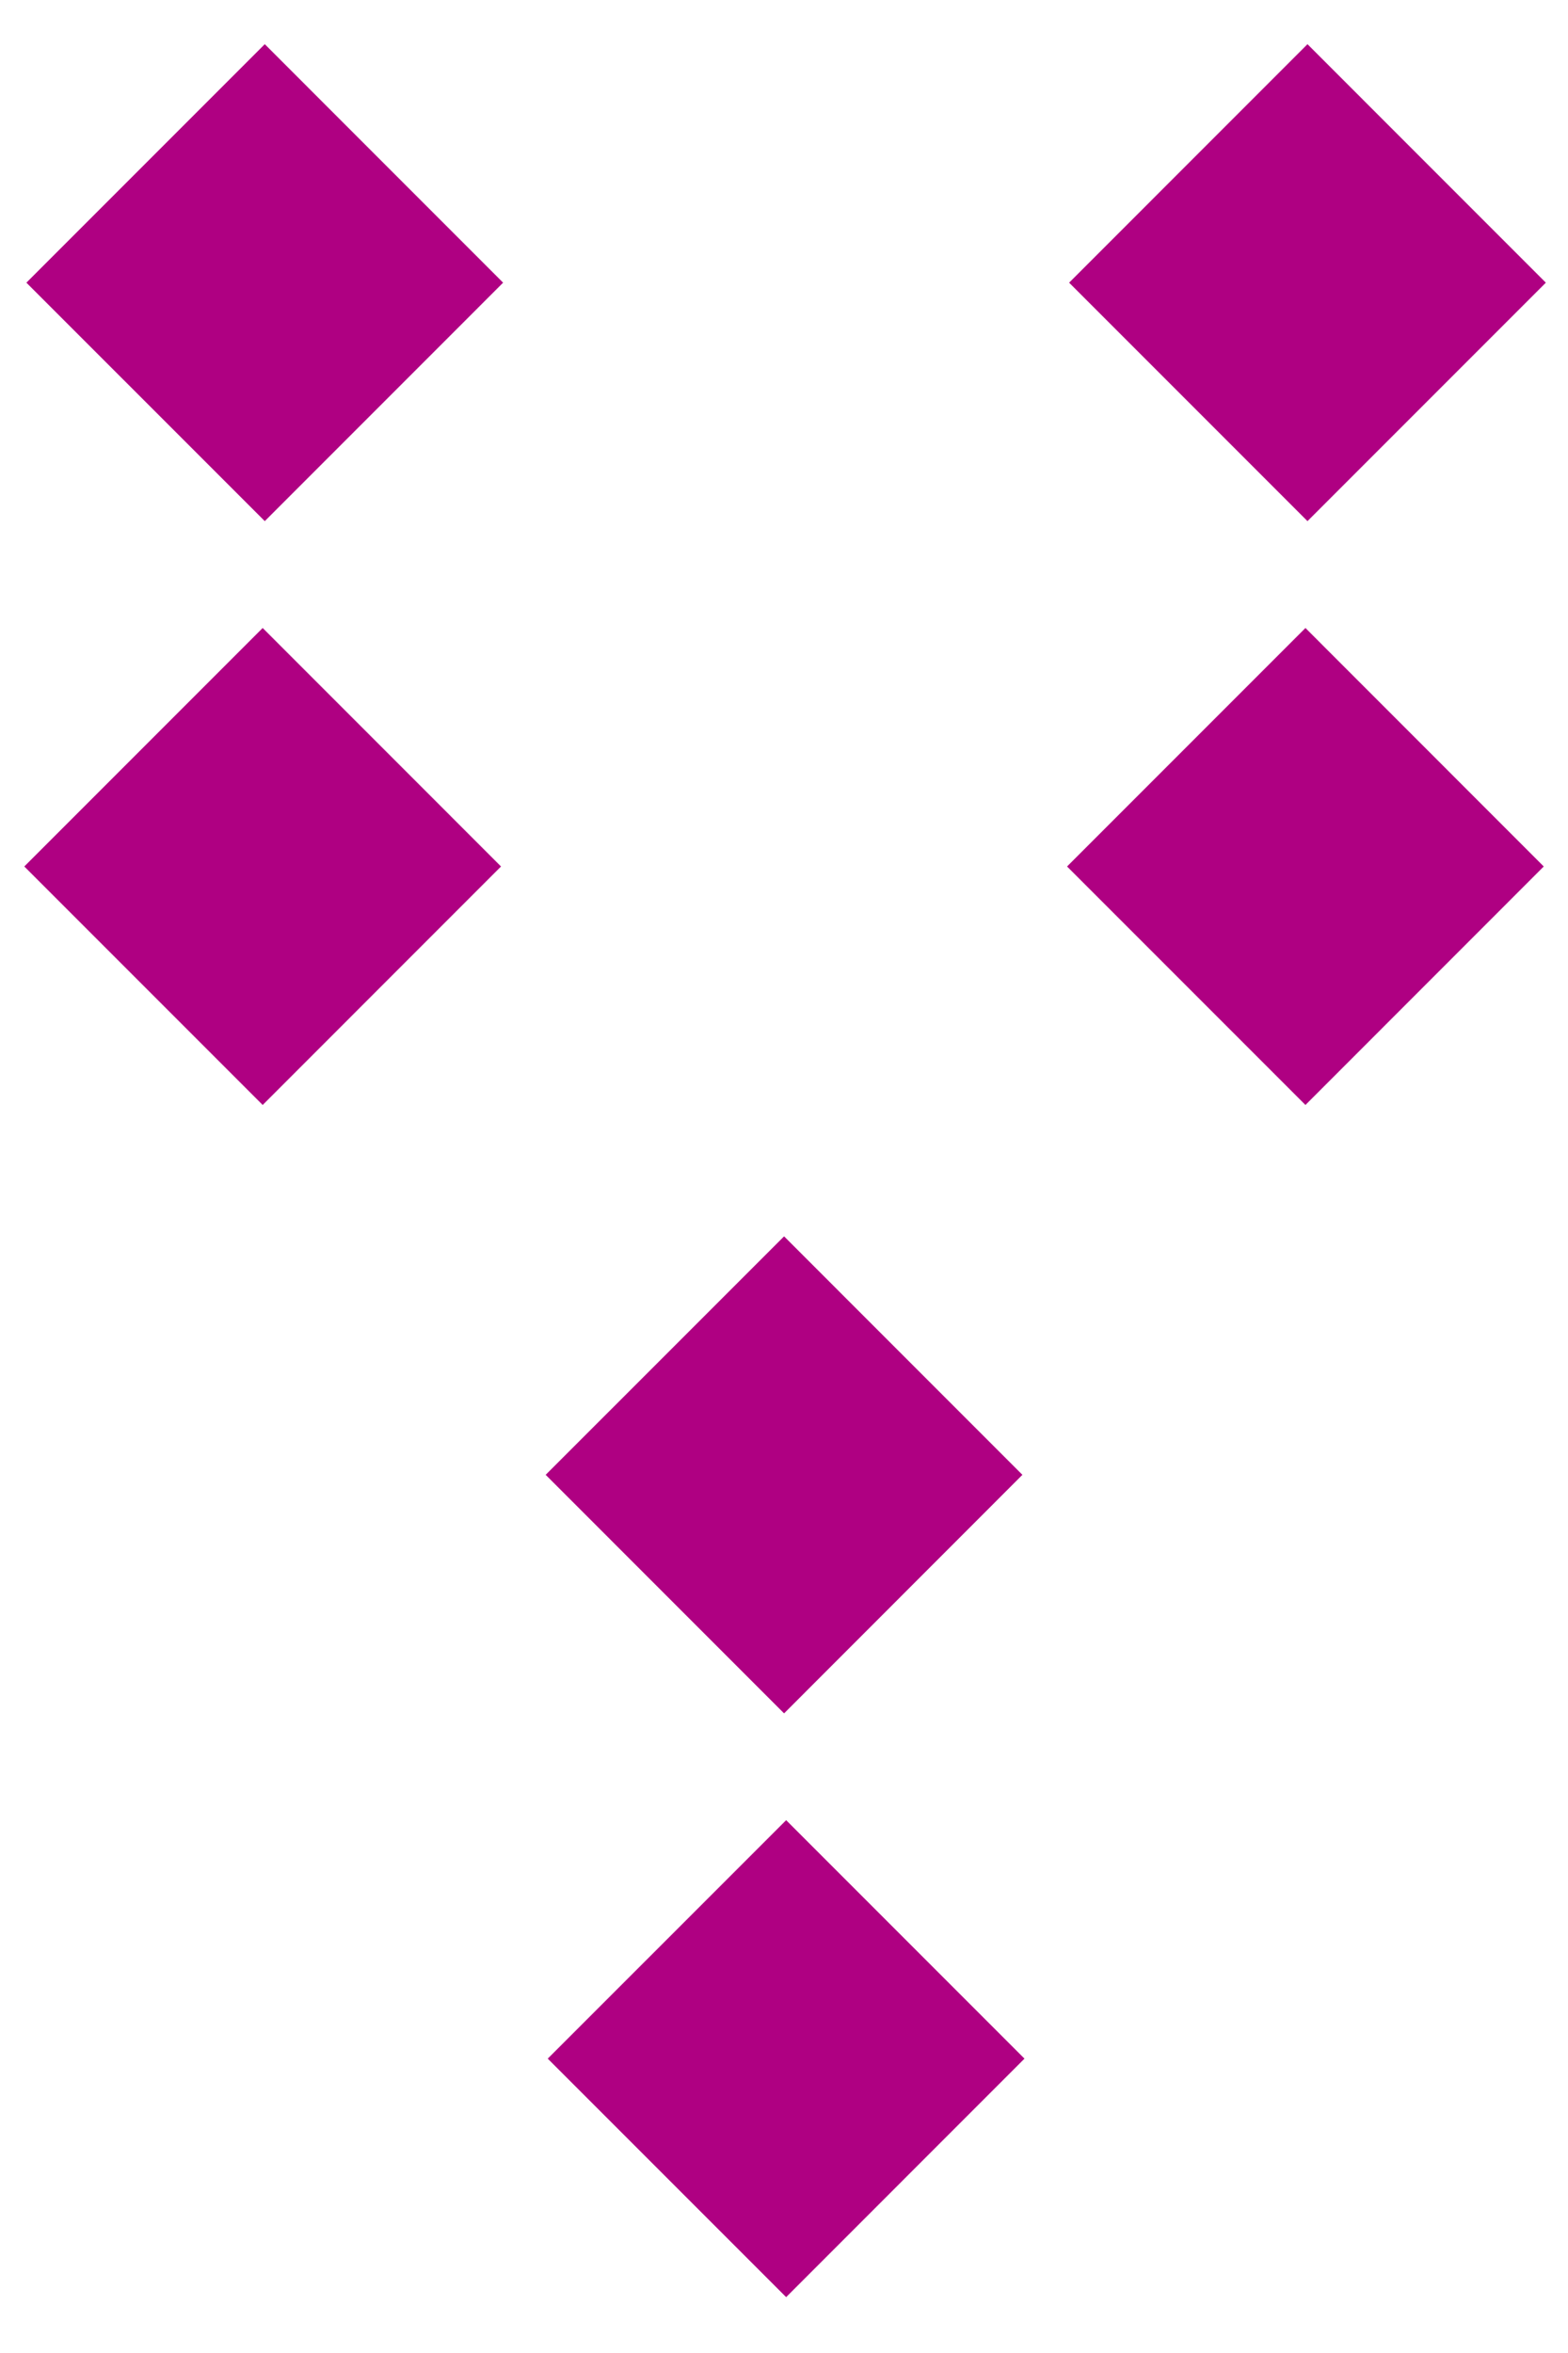
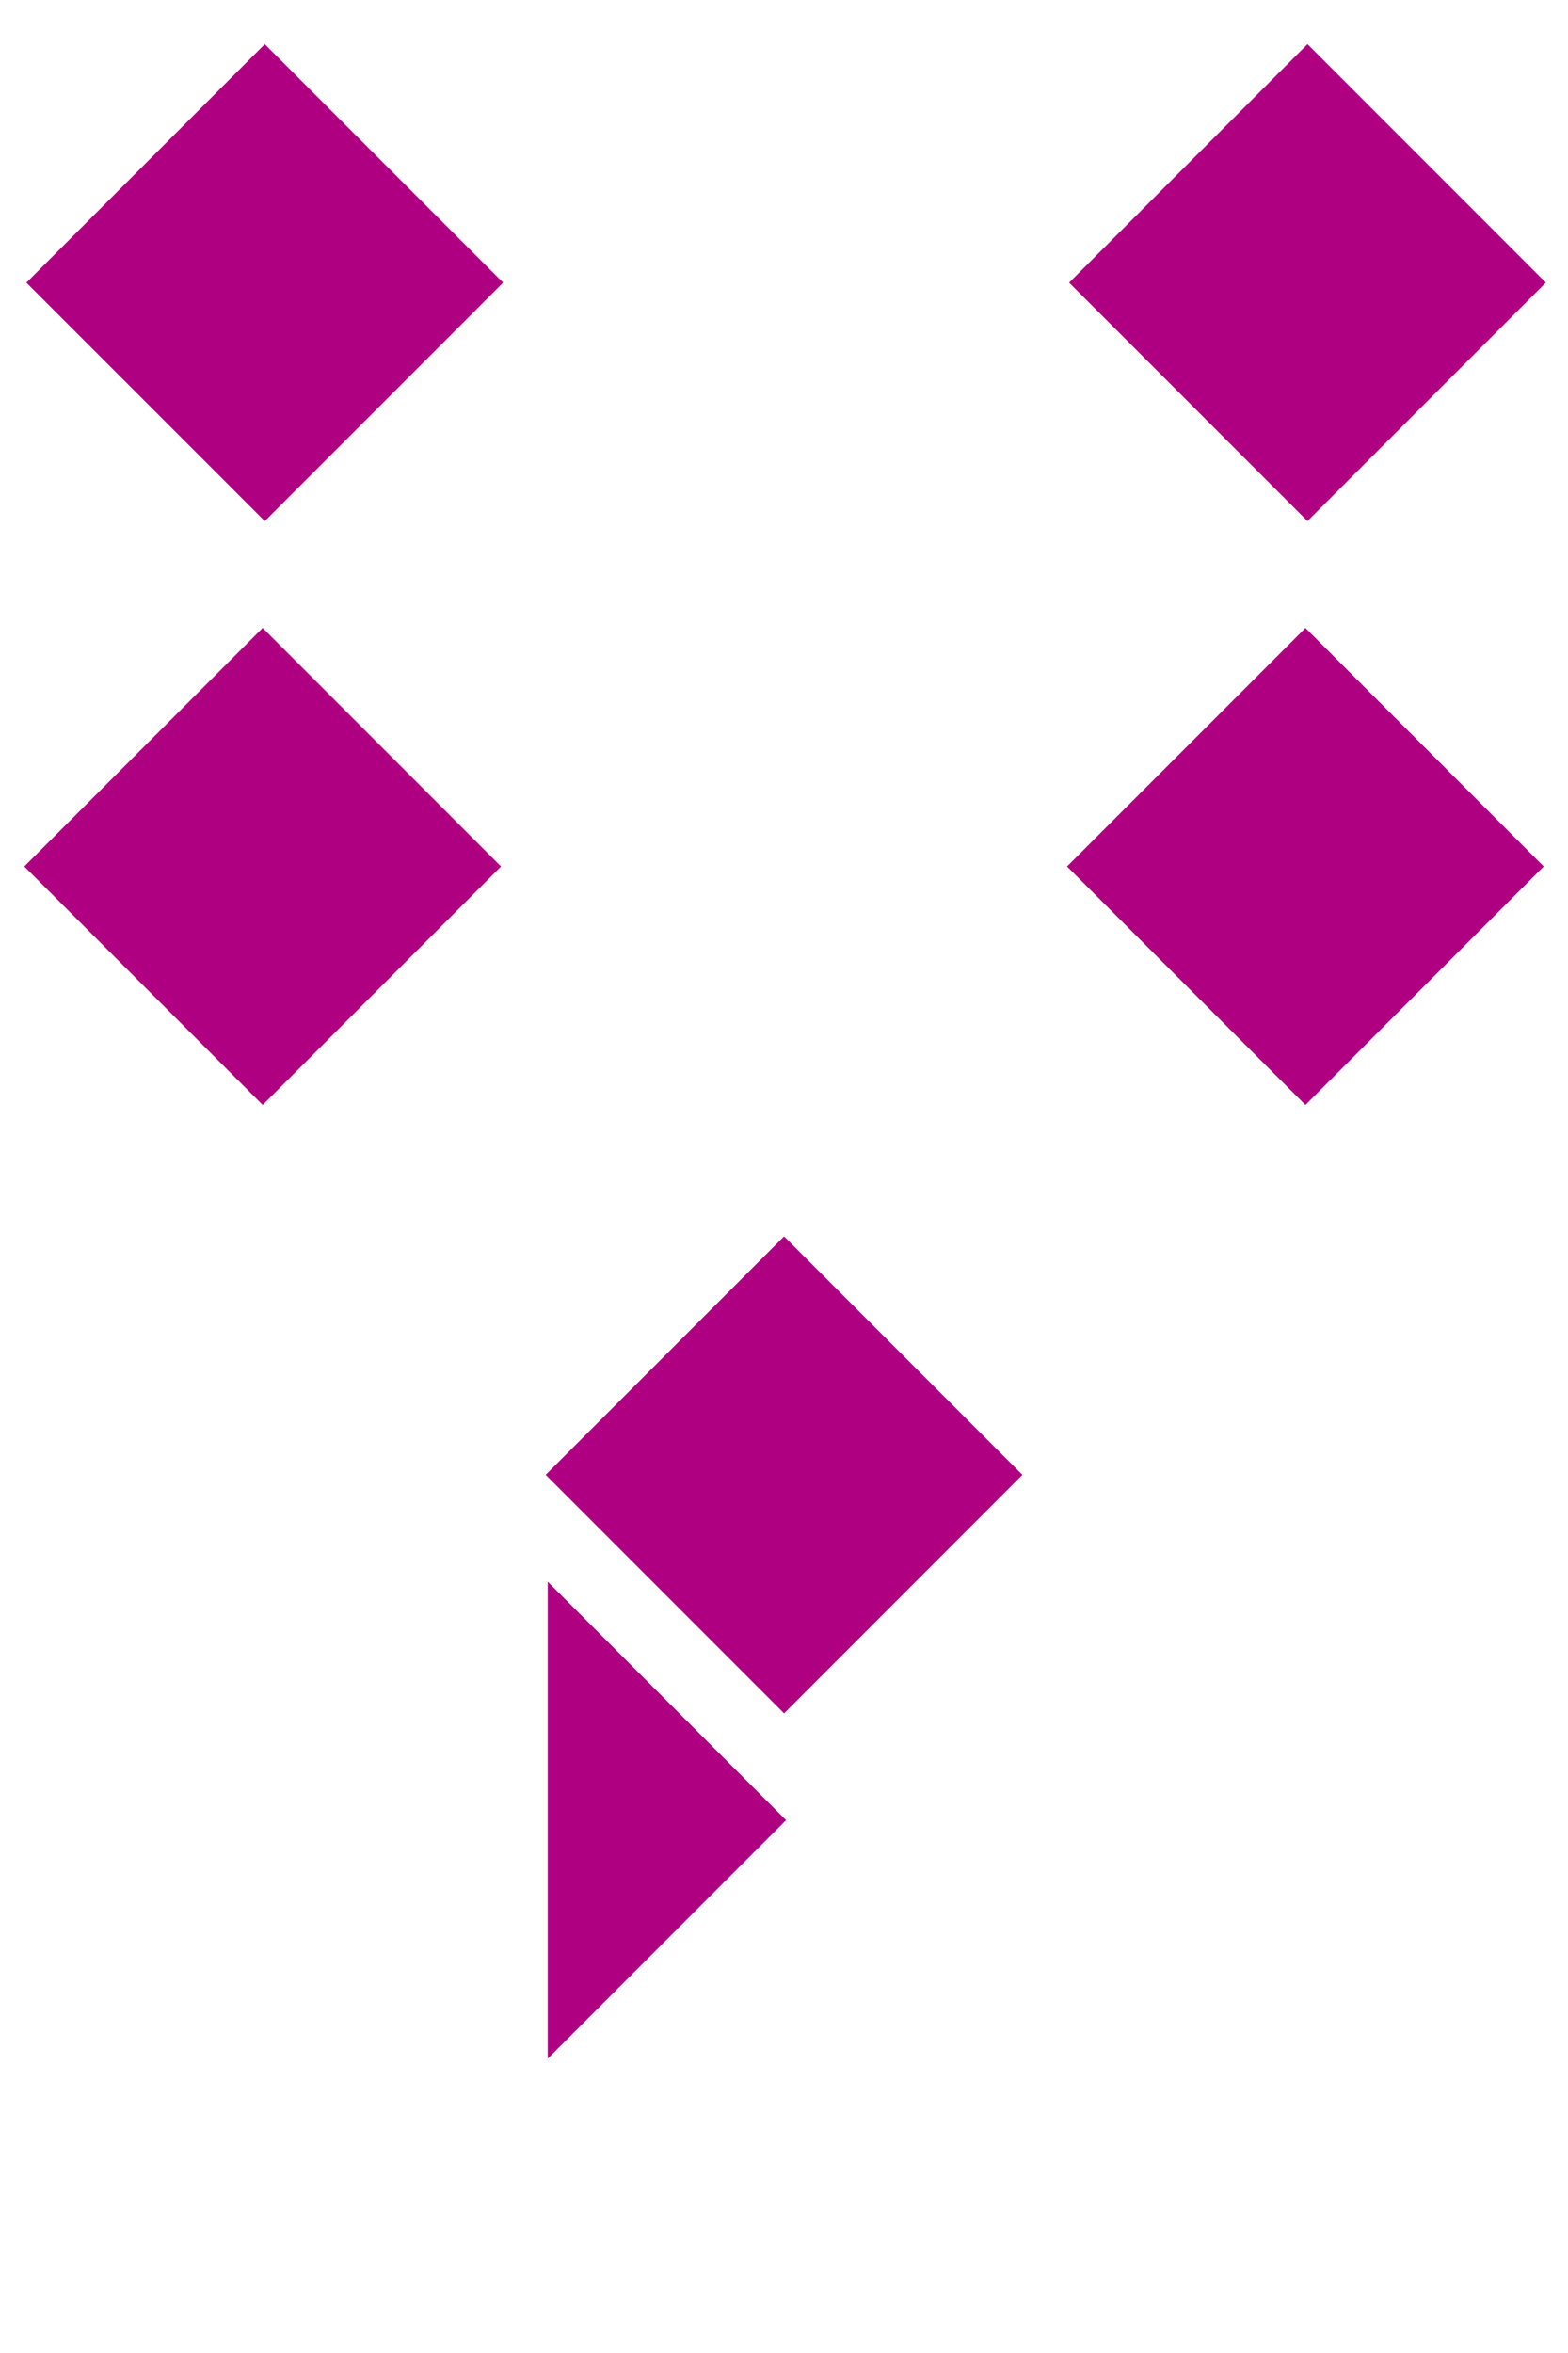
<svg xmlns="http://www.w3.org/2000/svg" version="1.1" x="0px" y="0px" width="60px" height="90px" viewBox="0 0 60 90">
-   <rect fill="none" width="60" height="90" />
-   <path fill="#AF0082" d="M20.959,78.741l9.123,9.122l9.12-9.122l-9.12-9.121L20.959,78.741zM39.123,56.411l-9.12-9.122l-9.123,9.122l9.123,9.124L39.123,56.411z M0.93,33.142l9.122,9.122l9.12-9.122l-9.12-9.122L0.93,33.142z M40.831,33.142l9.122,9.122l9.119-9.122l-9.119-9.122L40.831,33.142z M59.152,10.812l-9.121-9.122l-9.121,9.122l9.121,9.121L59.152,10.812z M1.01,10.812l9.122,9.121l9.12-9.121l-9.12-9.122L1.01,10.812z" />
+   <path fill="#AF0082" d="M20.959,78.741l9.12-9.122l-9.12-9.121L20.959,78.741zM39.123,56.411l-9.12-9.122l-9.123,9.122l9.123,9.124L39.123,56.411z M0.93,33.142l9.122,9.122l9.12-9.122l-9.12-9.122L0.93,33.142z M40.831,33.142l9.122,9.122l9.119-9.122l-9.119-9.122L40.831,33.142z M59.152,10.812l-9.121-9.122l-9.121,9.122l9.121,9.121L59.152,10.812z M1.01,10.812l9.122,9.121l9.12-9.121l-9.12-9.122L1.01,10.812z" />
</svg>